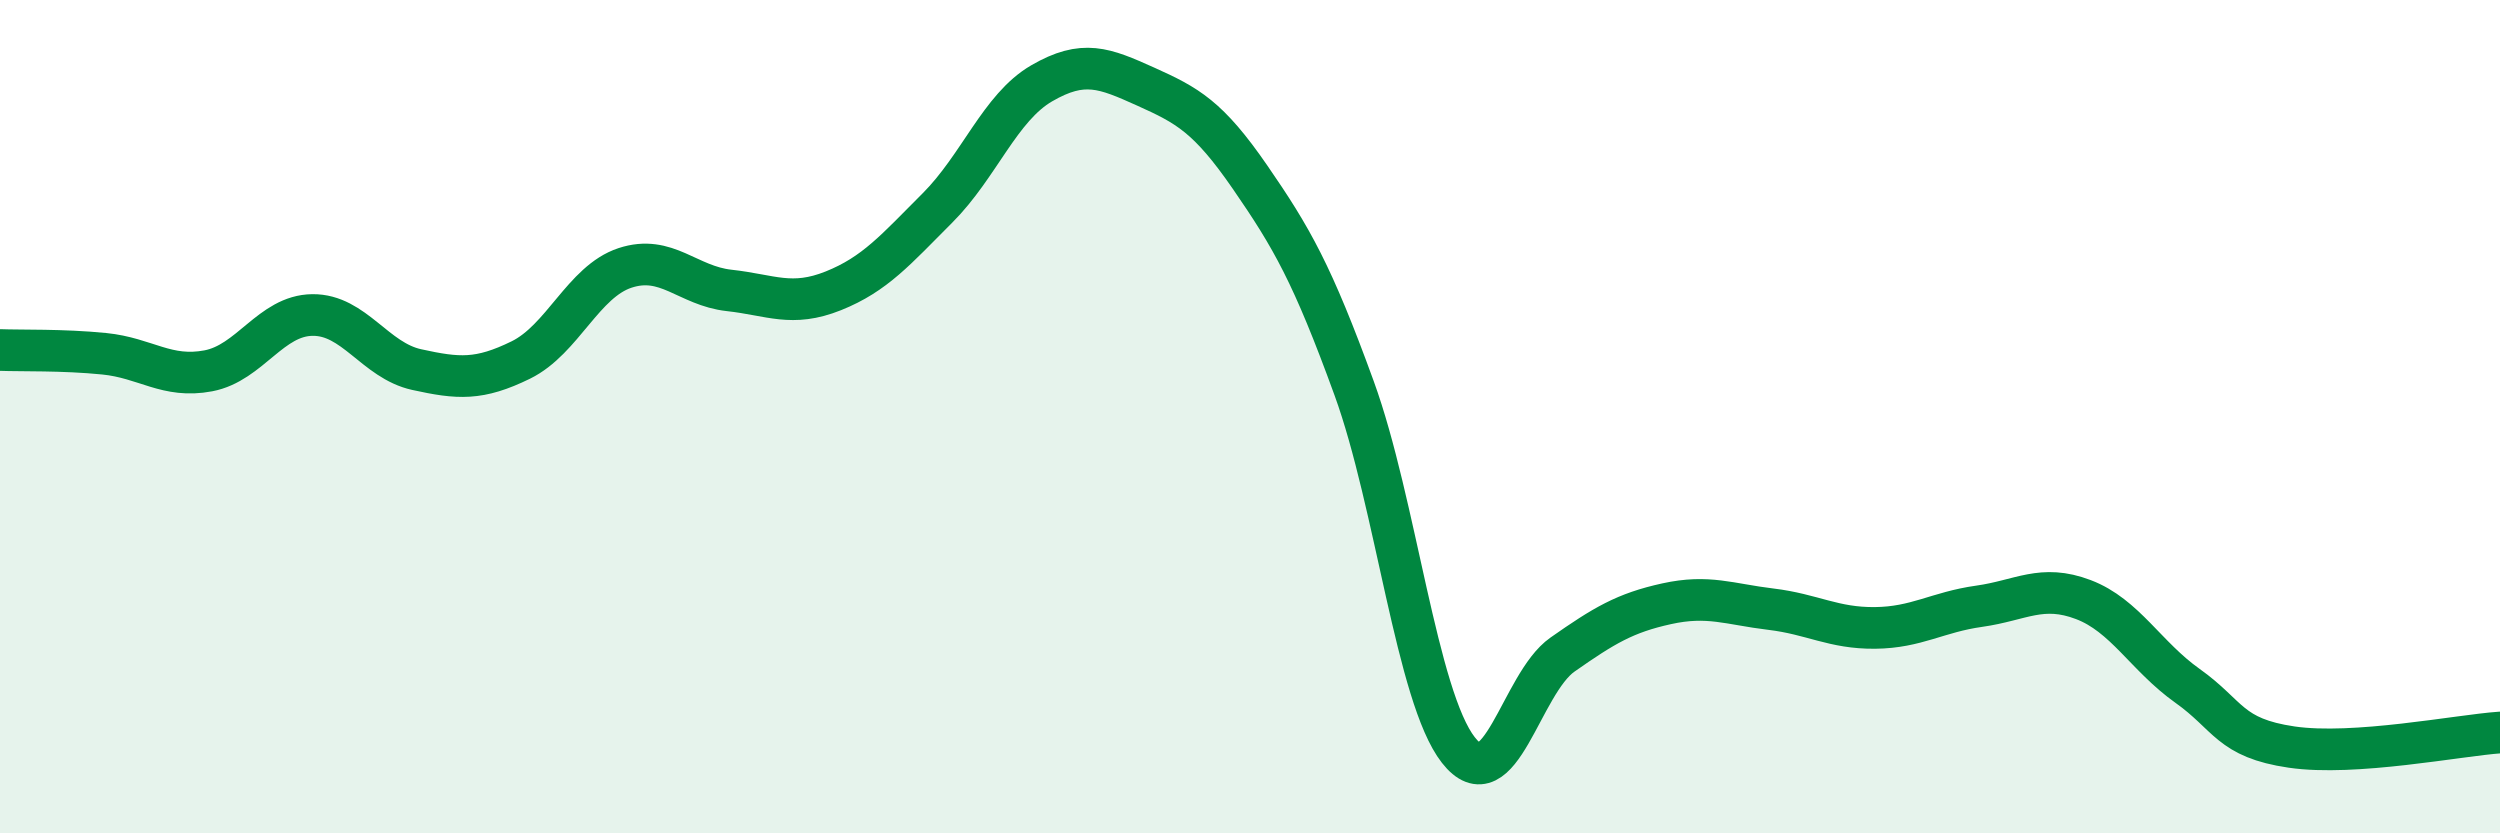
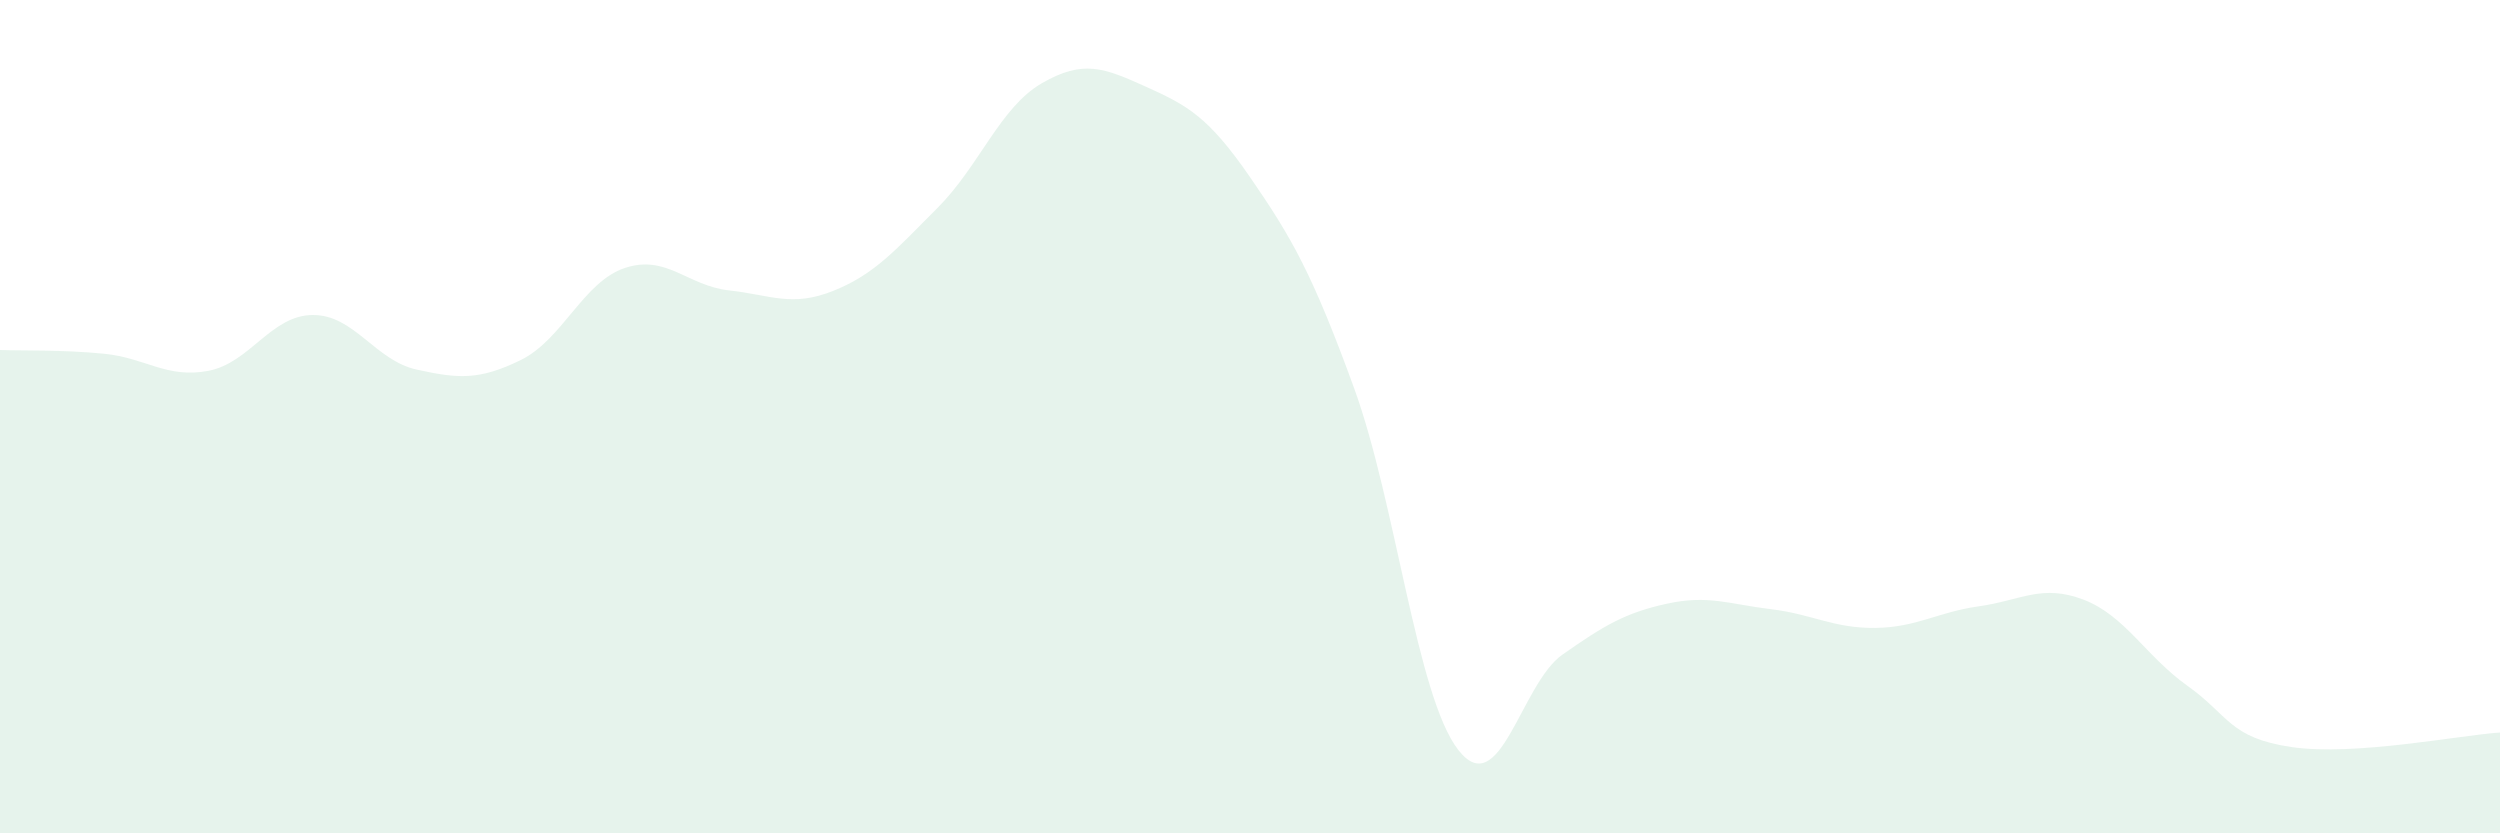
<svg xmlns="http://www.w3.org/2000/svg" width="60" height="20" viewBox="0 0 60 20">
  <path d="M 0,8.4 C 0.5,8.42 1.5,8.39 2.5,8.49 C 3.5,8.59 4,9.09 5,8.9 C 6,8.71 6.5,7.57 7.5,7.56 C 8.5,7.55 9,8.65 10,8.87 C 11,9.09 11.5,9.13 12.5,8.64 C 13.5,8.15 14,6.76 15,6.43 C 16,6.1 16.5,6.86 17.5,6.97 C 18.5,7.08 19,7.38 20,6.98 C 21,6.58 21.5,5.99 22.5,4.99 C 23.5,3.99 24,2.58 25,2 C 26,1.42 26.5,1.63 27.5,2.08 C 28.5,2.53 29,2.8 30,4.25 C 31,5.7 31.5,6.57 32.5,9.32 C 33.5,12.07 34,16.72 35,18 C 36,19.28 36.5,16.41 37.5,15.71 C 38.5,15.01 39,14.71 40,14.49 C 41,14.27 41.5,14.5 42.5,14.62 C 43.5,14.74 44,15.08 45,15.07 C 46,15.06 46.5,14.69 47.5,14.55 C 48.5,14.41 49,14.01 50,14.39 C 51,14.77 51.5,15.75 52.5,16.46 C 53.5,17.17 53.5,17.71 55,17.93 C 56.5,18.15 59,17.65 60,17.58L60 20L0 20Z" fill="#008740" opacity="0.1" stroke-linecap="round" stroke-linejoin="round" />
-   <path d="M 0,8.4 C 0.5,8.42 1.5,8.39 2.5,8.49 C 3.5,8.59 4,9.09 5,8.9 C 6,8.71 6.5,7.57 7.5,7.56 C 8.5,7.55 9,8.65 10,8.87 C 11,9.09 11.5,9.13 12.5,8.64 C 13.5,8.15 14,6.76 15,6.43 C 16,6.1 16.5,6.86 17.5,6.97 C 18.5,7.08 19,7.38 20,6.98 C 21,6.58 21.5,5.99 22.5,4.99 C 23.5,3.99 24,2.58 25,2 C 26,1.42 26.5,1.63 27.5,2.08 C 28.5,2.53 29,2.8 30,4.25 C 31,5.7 31.5,6.57 32.5,9.32 C 33.5,12.07 34,16.72 35,18 C 36,19.28 36.5,16.41 37.5,15.71 C 38.5,15.01 39,14.71 40,14.49 C 41,14.27 41.5,14.5 42.5,14.62 C 43.5,14.74 44,15.08 45,15.07 C 46,15.06 46.5,14.69 47.5,14.55 C 48.5,14.41 49,14.01 50,14.39 C 51,14.77 51.5,15.75 52.5,16.46 C 53.5,17.17 53.5,17.71 55,17.93 C 56.5,18.15 59,17.65 60,17.58" stroke="#008740" stroke-width="1" fill="none" stroke-linecap="round" stroke-linejoin="round" />
</svg>